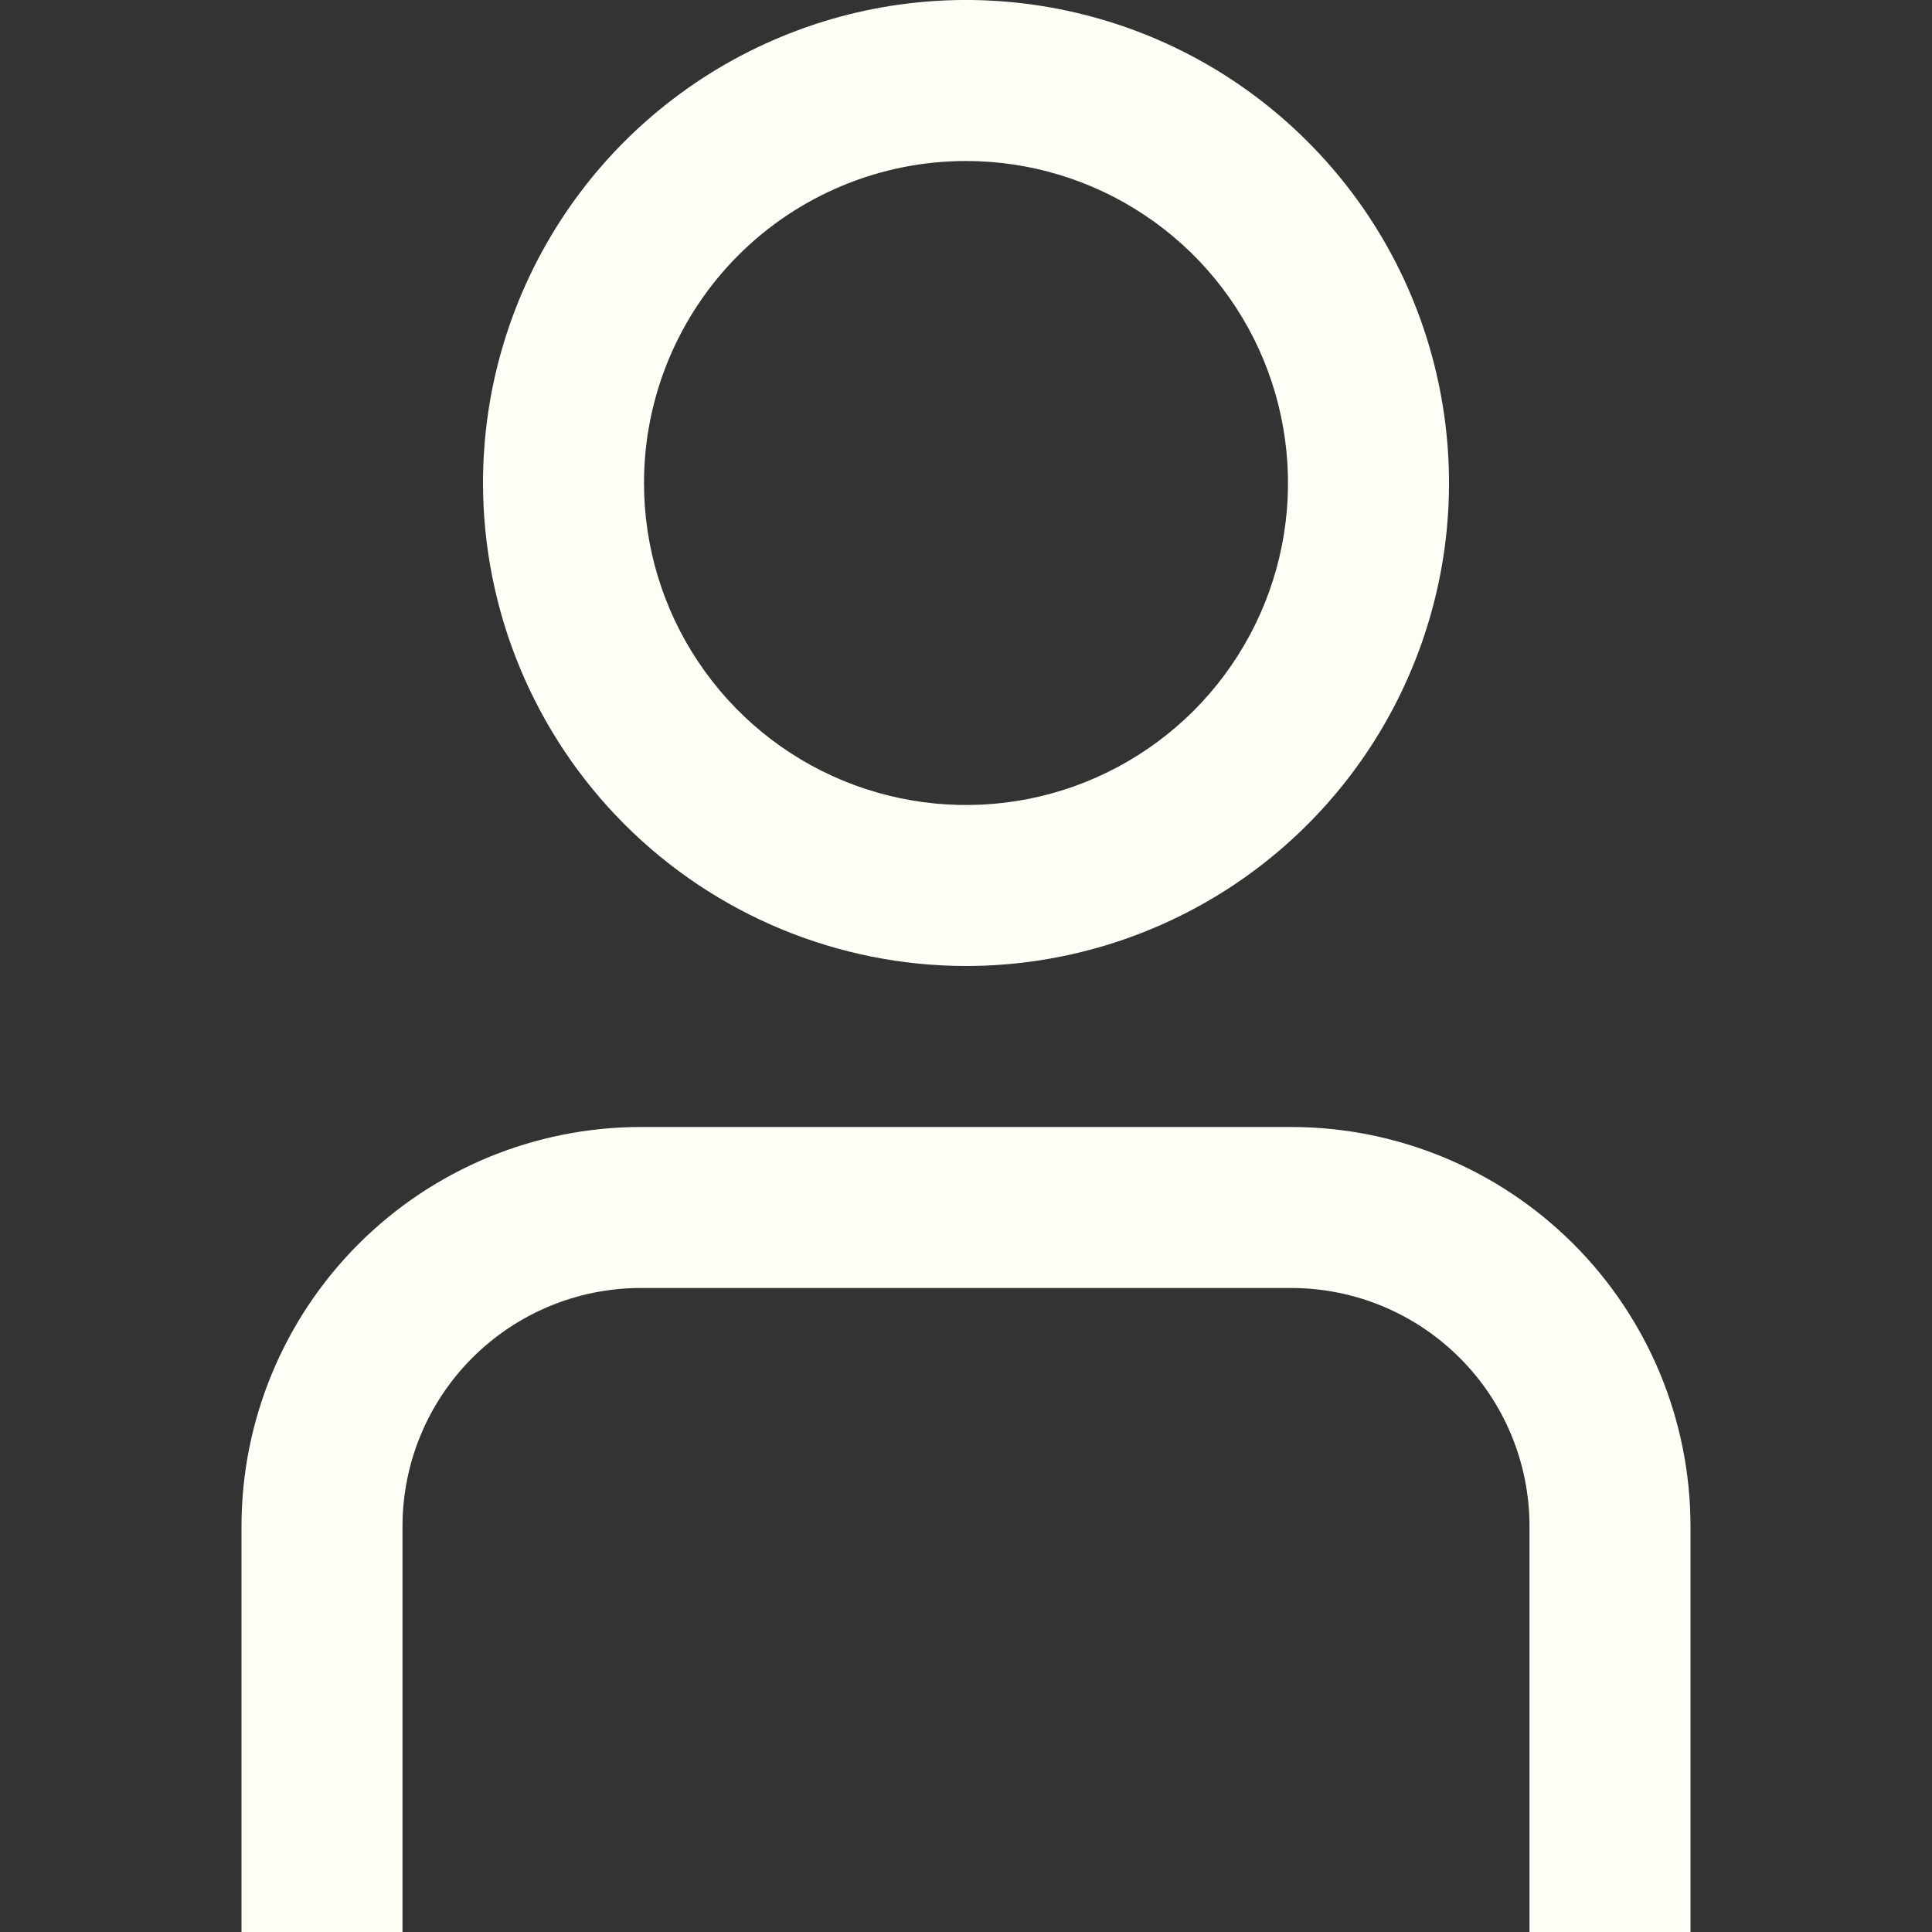
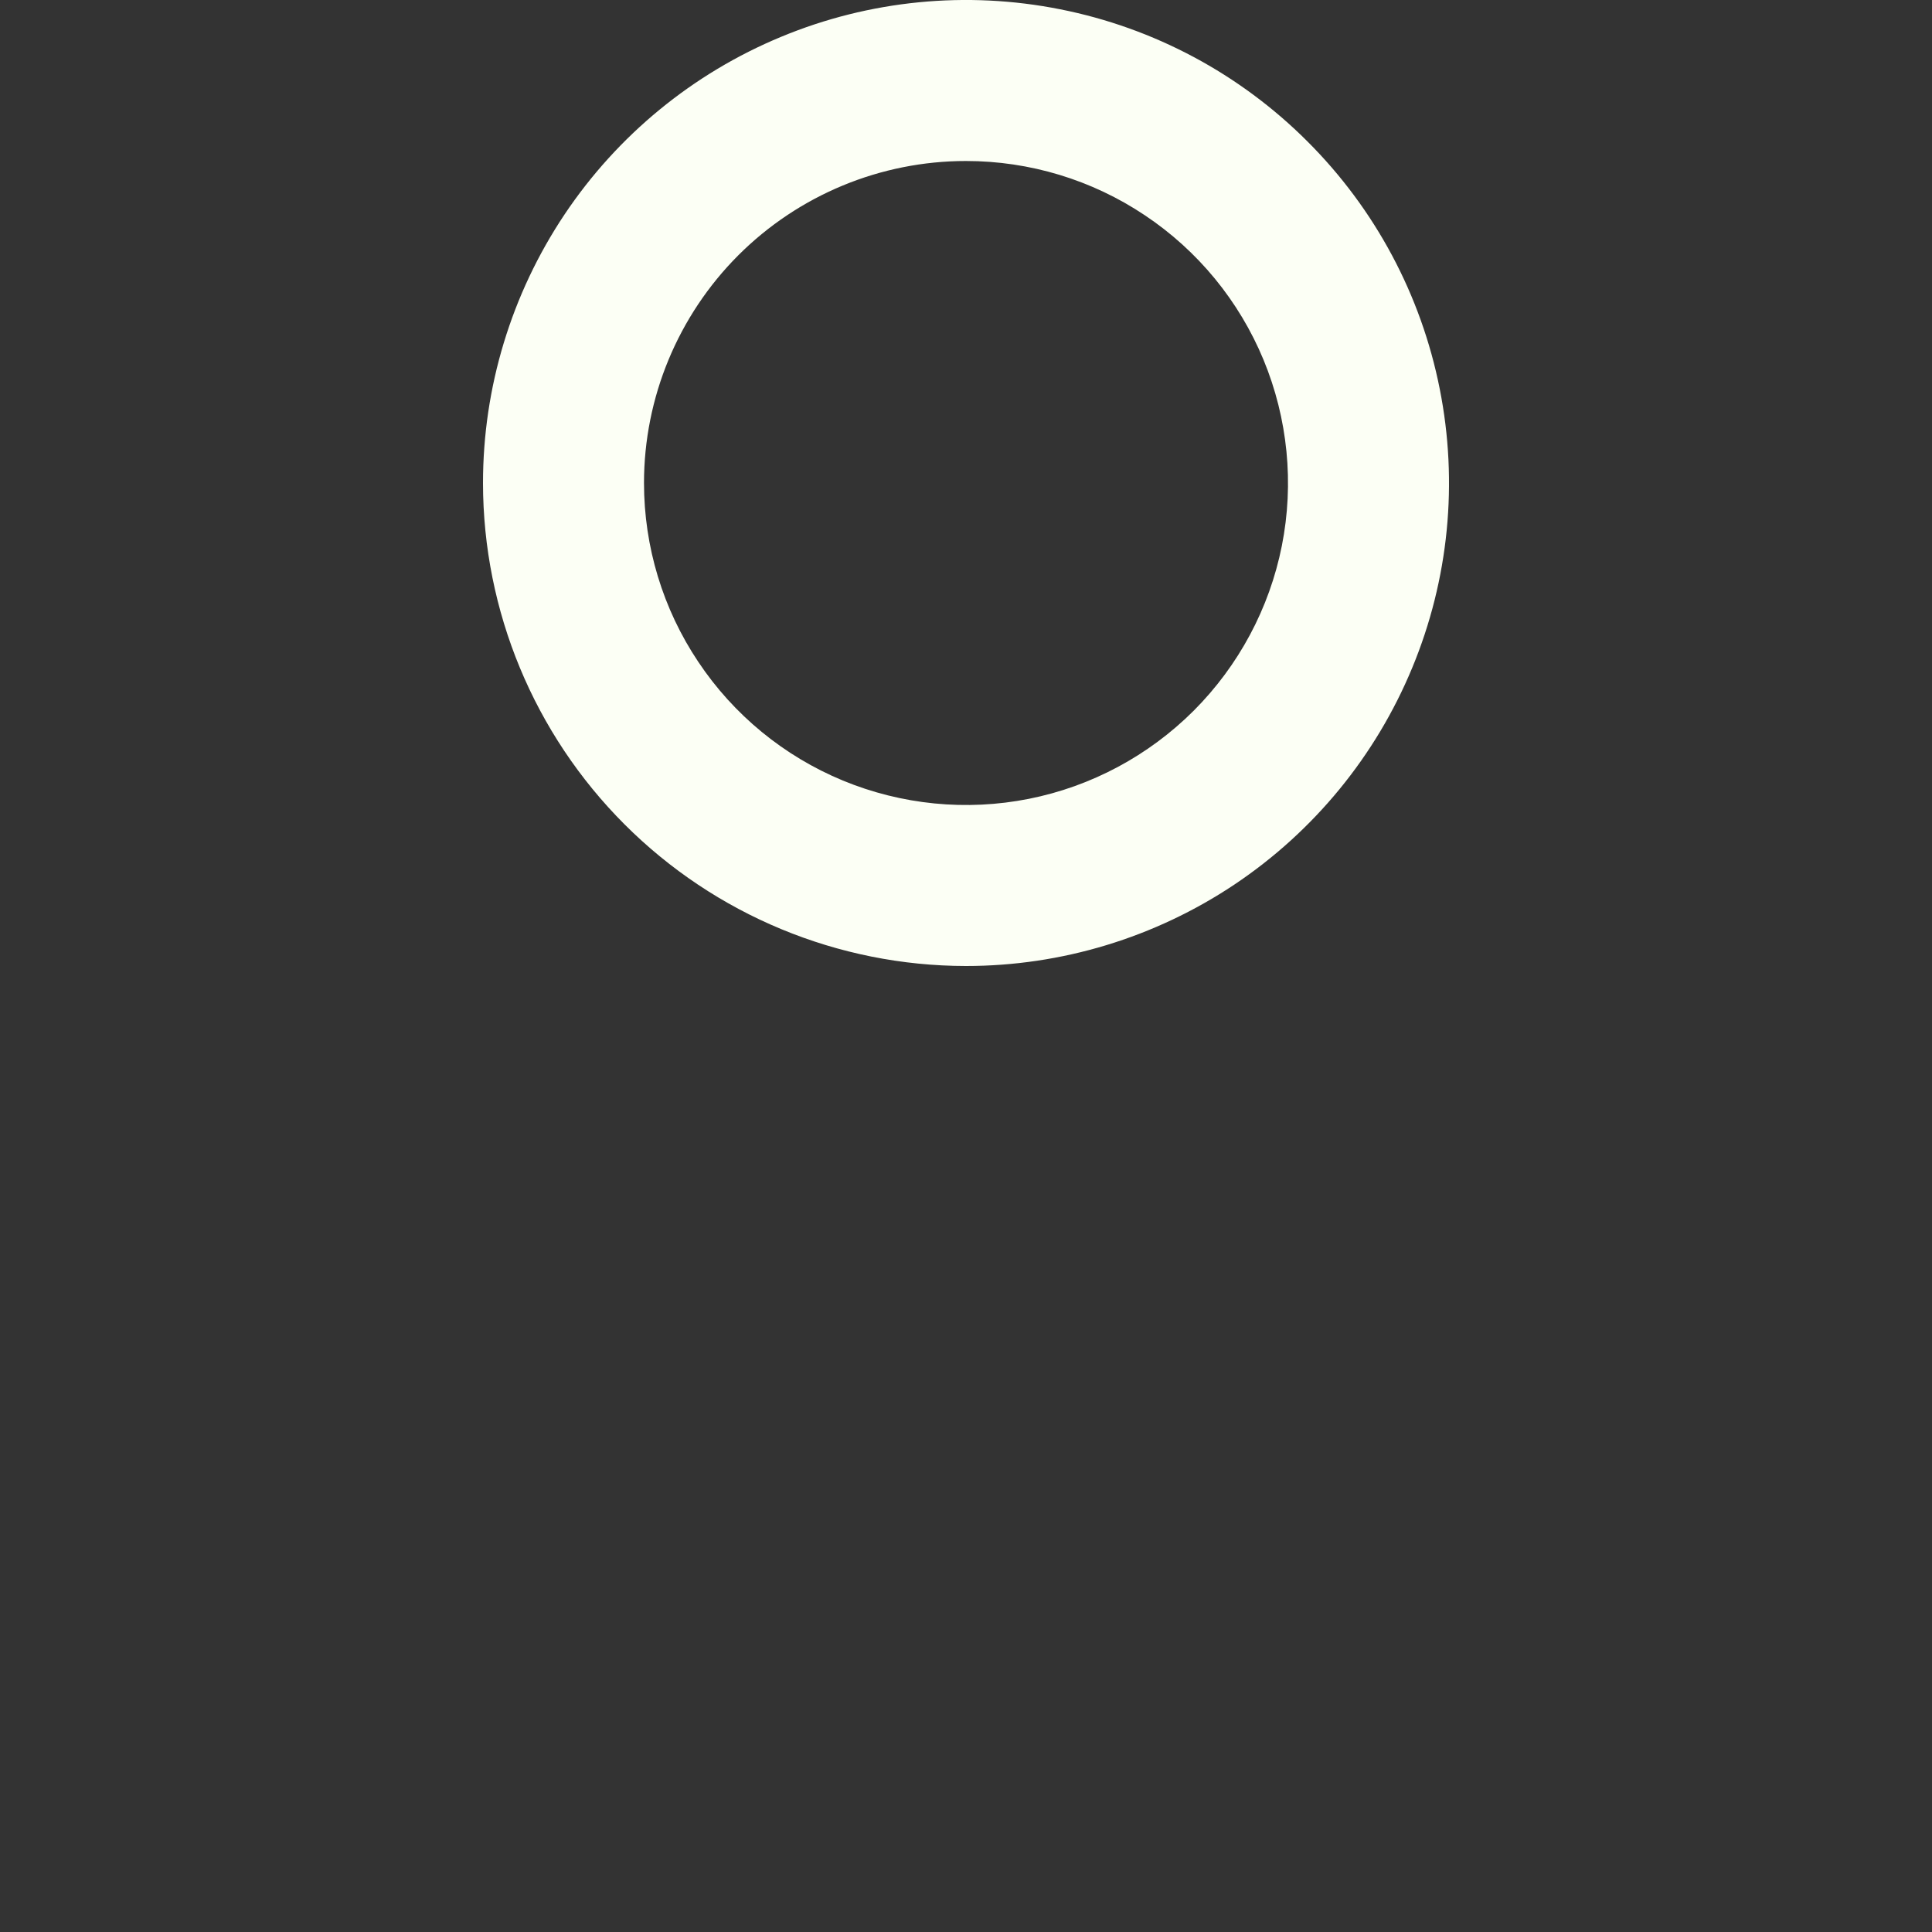
<svg xmlns="http://www.w3.org/2000/svg" width="21" height="21" viewBox="0 0 21 21" fill="none">
  <rect x="0" y="0" width="21" height="21" fill="#333333" stroke="none" />
  <g clip-path="url(#clip0_2005_20)">
-     <path d="M2.625 21H4.375V16.587C4.376 15.901 4.649 15.244 5.134 14.759C5.619 14.274 6.276 14.001 6.962 14H14.038C14.724 14.001 15.381 14.274 15.866 14.759C16.352 15.244 16.624 15.901 16.625 16.587V21H18.375V16.587C18.374 15.438 17.916 14.335 17.103 13.522C16.29 12.709 15.188 12.251 14.038 12.25H6.962C5.812 12.251 4.71 12.709 3.897 13.522C3.084 14.335 2.626 15.438 2.625 16.587V21Z" fill="#FCFFF5" />
    <path d="M10.5 10.5C11.538 10.5 12.553 10.192 13.417 9.615C14.28 9.038 14.953 8.218 15.35 7.259C15.748 6.3 15.852 5.244 15.649 4.226C15.447 3.207 14.947 2.272 14.212 1.538C13.478 0.803 12.543 0.303 11.524 0.101C10.506 -0.102 9.45 0.002 8.491 0.4C7.532 0.797 6.712 1.47 6.135 2.333C5.558 3.197 5.25 4.212 5.25 5.25C5.251 6.642 5.805 7.977 6.789 8.961C7.773 9.945 9.108 10.499 10.5 10.5ZM10.5 1.75C11.192 1.75 11.869 1.955 12.444 2.34C13.02 2.724 13.469 3.271 13.734 3.911C13.998 4.55 14.068 5.254 13.933 5.933C13.798 6.612 13.464 7.235 12.975 7.725C12.485 8.214 11.862 8.548 11.183 8.683C10.504 8.818 9.8 8.748 9.161 8.484C8.521 8.219 7.974 7.77 7.59 7.194C7.205 6.619 7 5.942 7 5.25C7 4.322 7.369 3.432 8.025 2.775C8.681 2.119 9.572 1.75 10.5 1.75Z" fill="#FCFFF5" />
  </g>
  <defs>
    <clipPath id="clip0_2005_20">
      <rect width="21" height="21" fill="white" transform="matrix(-1 0 0 1 21 0)" />
    </clipPath>
  </defs>
</svg>